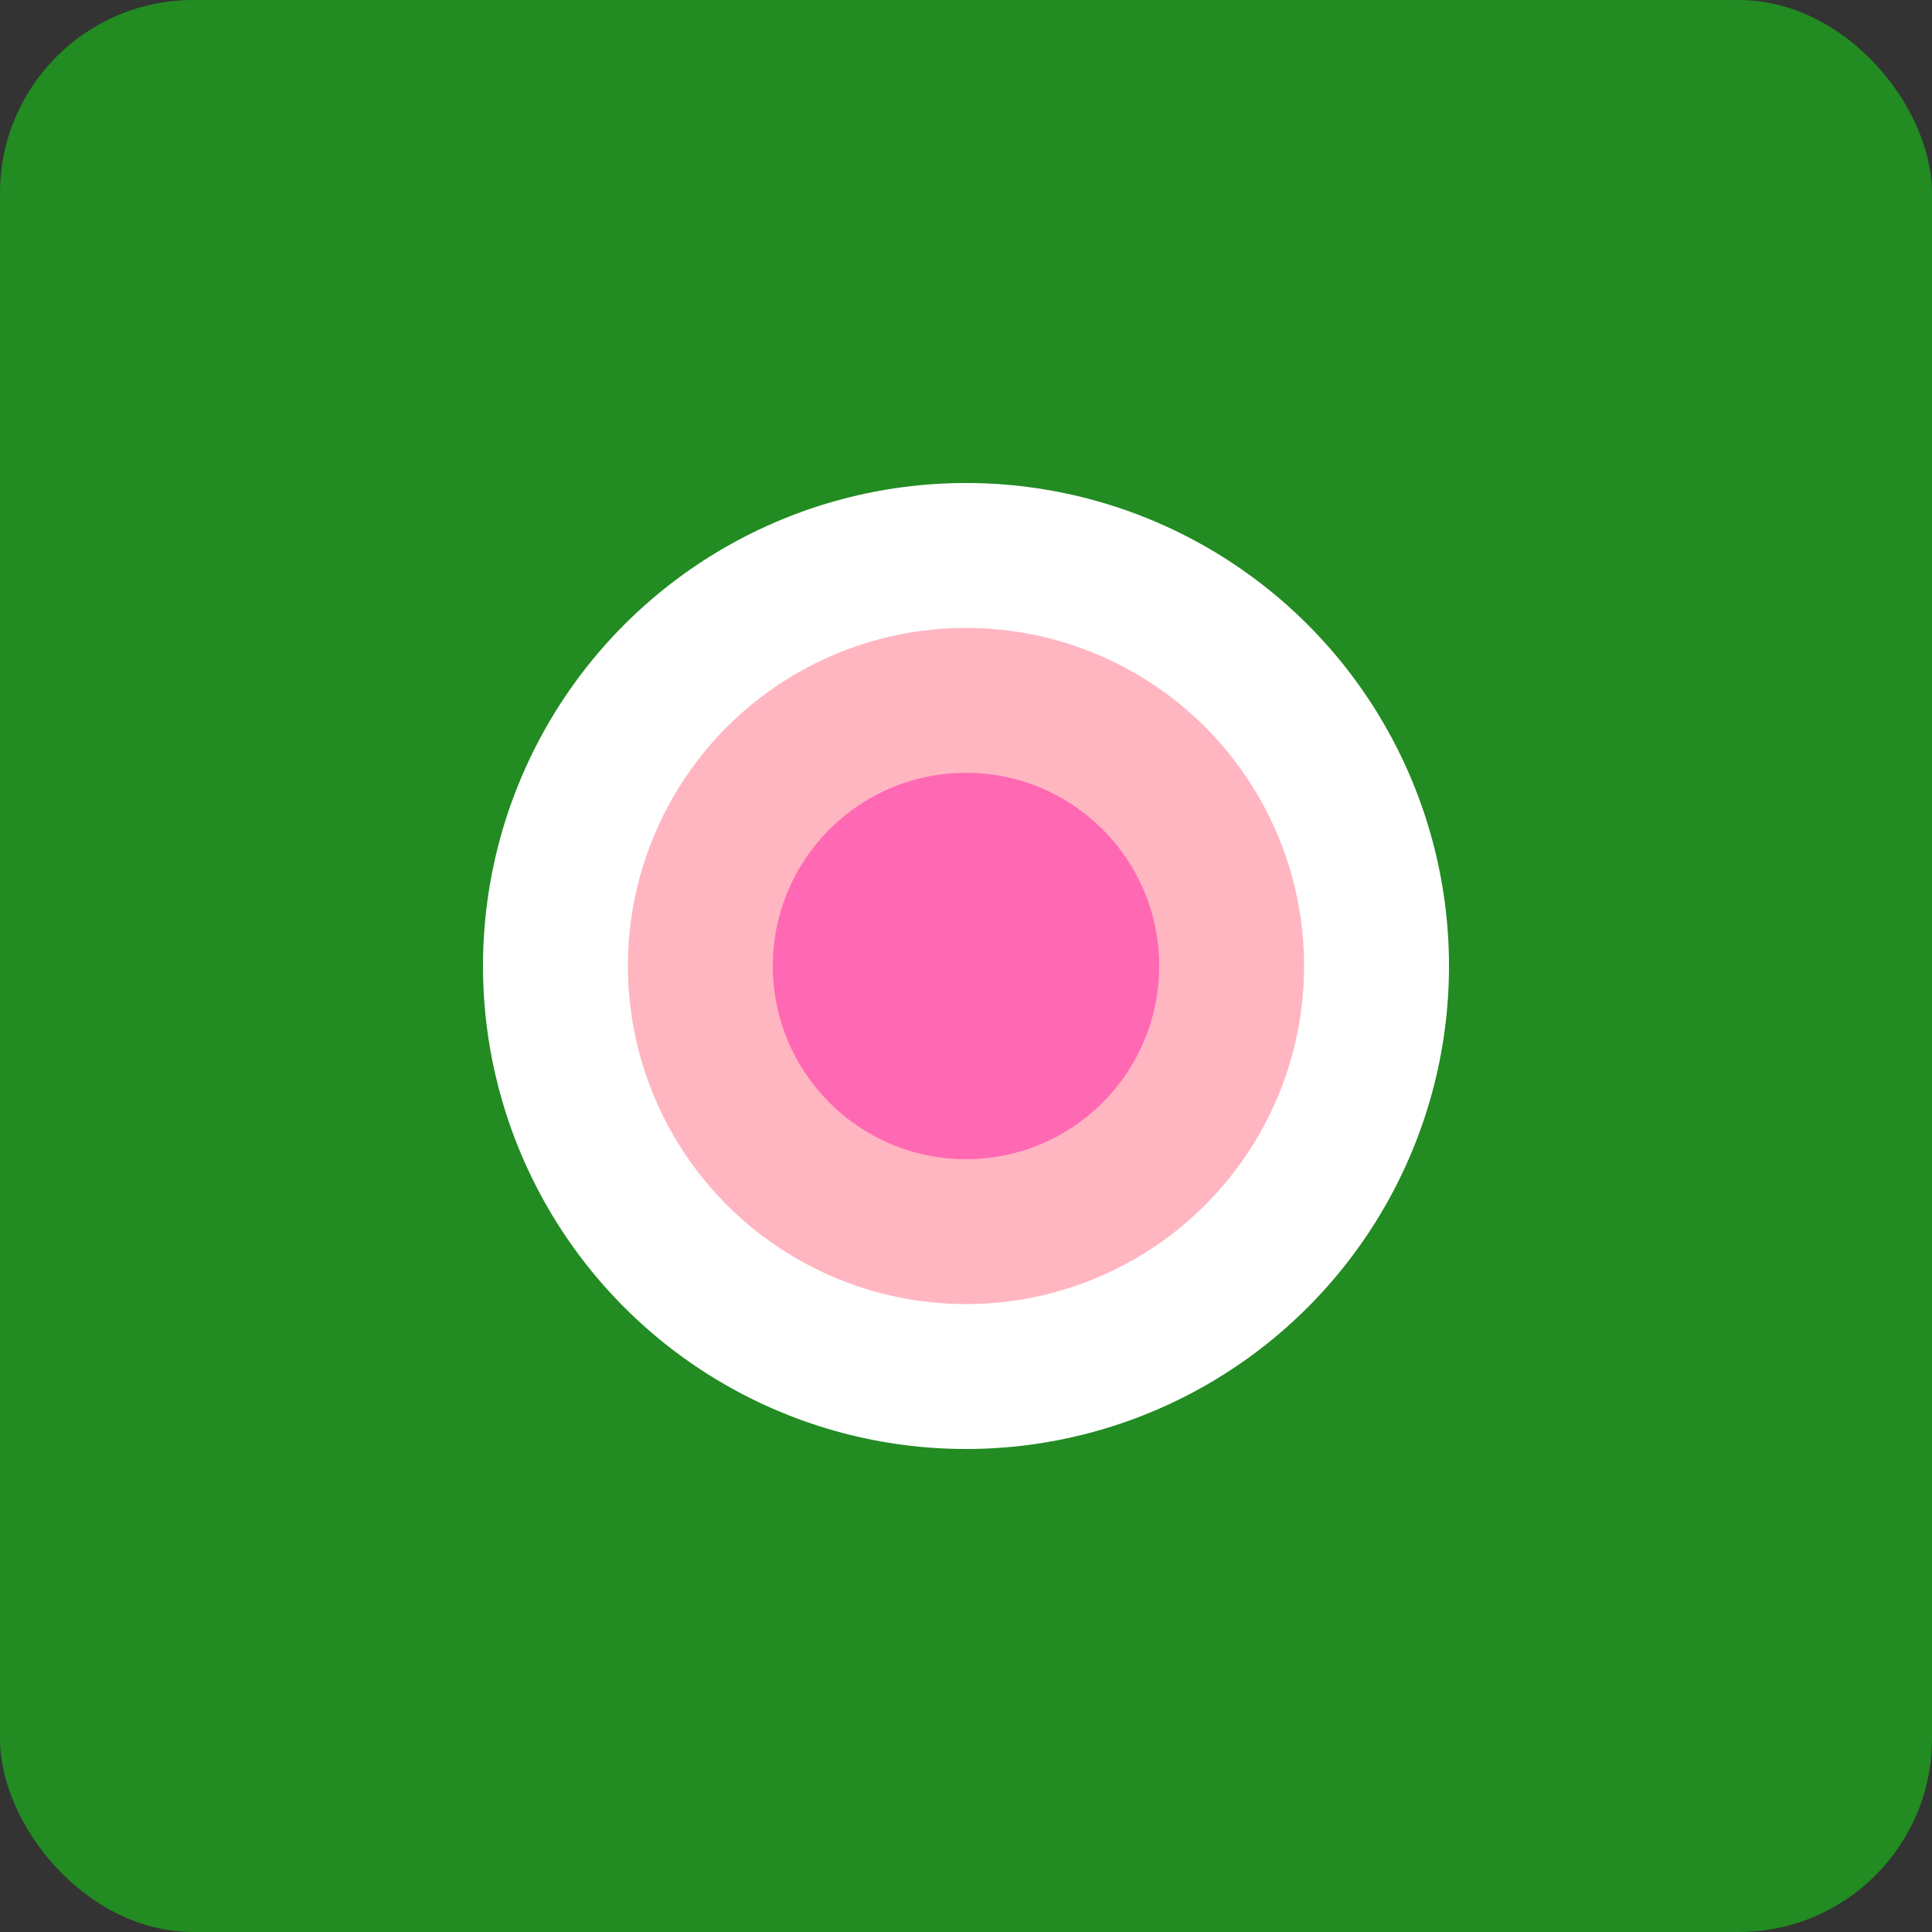
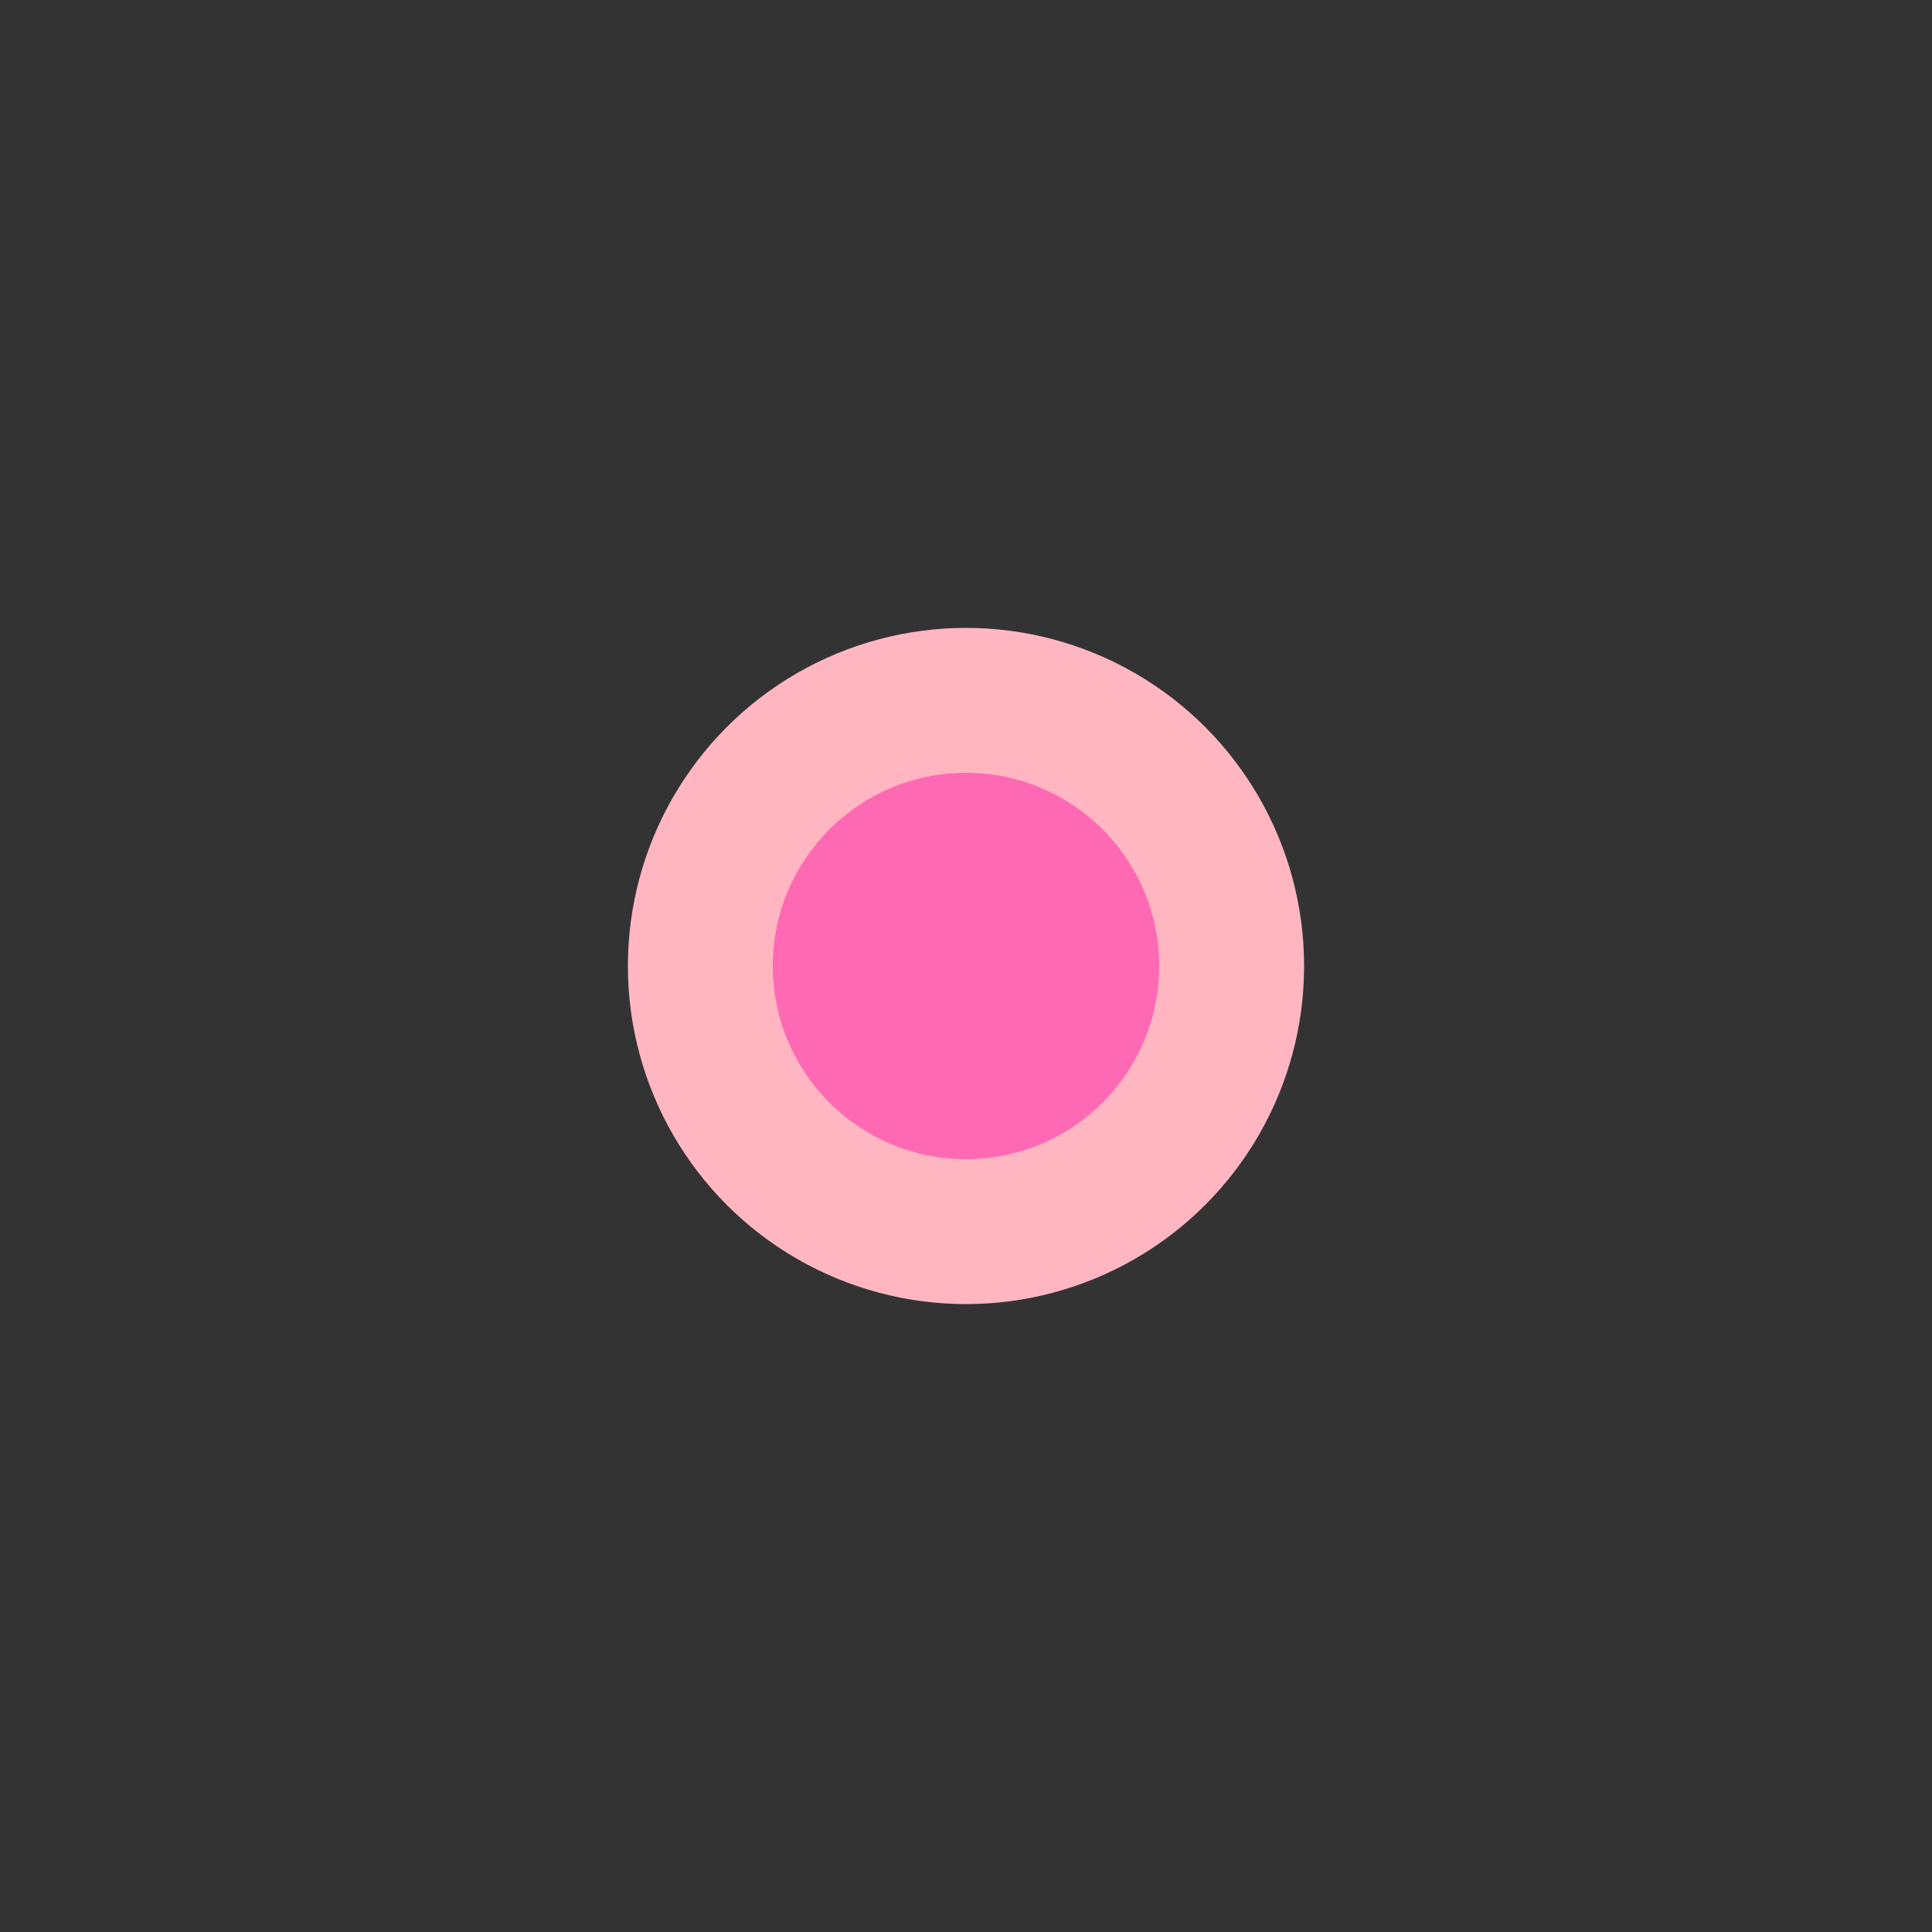
<svg xmlns="http://www.w3.org/2000/svg" version="1.1" width="200" height="200">
  <rect width="100%" height="100%" fill="#333333" stroke="none" />
  <svg version="1.1" width="200" height="200">
    <svg viewBox="0 0 200 200">
-       <rect width="200" height="200" rx="20" fill="#228B22" />
-       <circle cx="100" cy="100" r="50" fill="#FFFFFF" />
      <circle cx="100" cy="100" r="35" fill="#FFB6C1" />
      <circle cx="100" cy="100" r="20" fill="#FF69B4" />
    </svg>
  </svg>
  <style>@media (prefers-color-scheme: light) { :root { filter: none; } }
@media (prefers-color-scheme: dark) { :root { filter: none; } }
</style>
</svg>